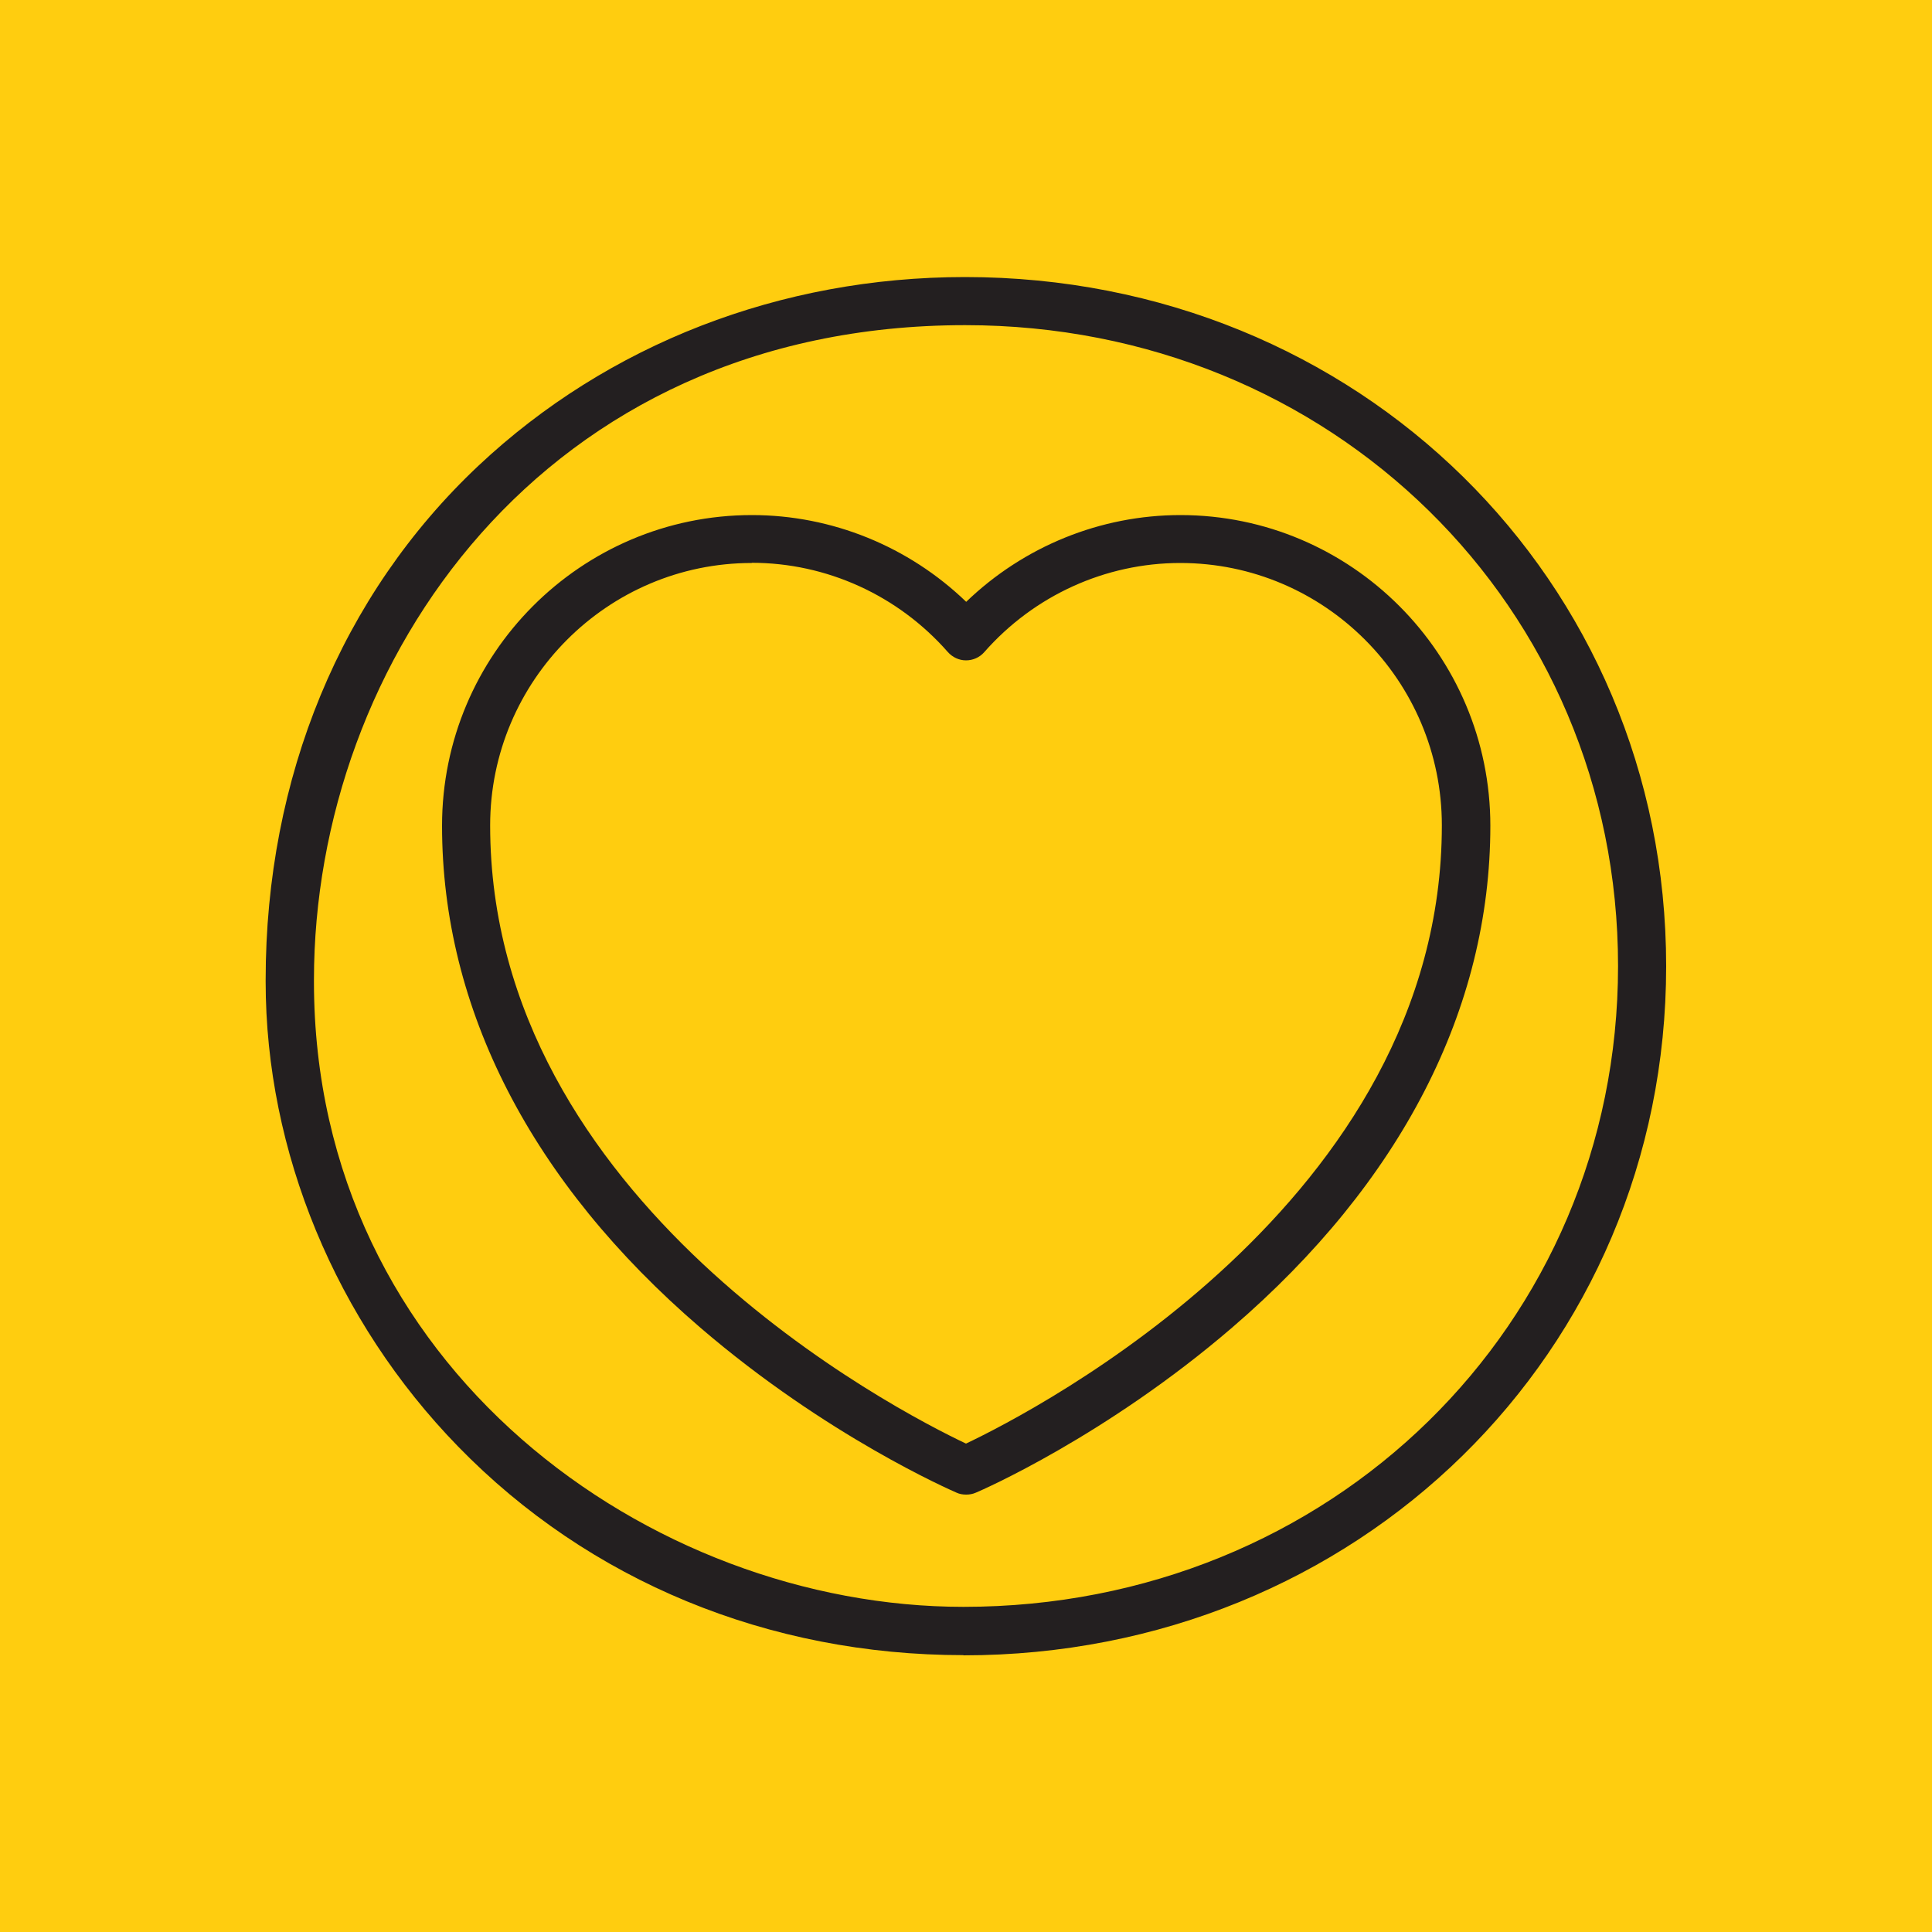
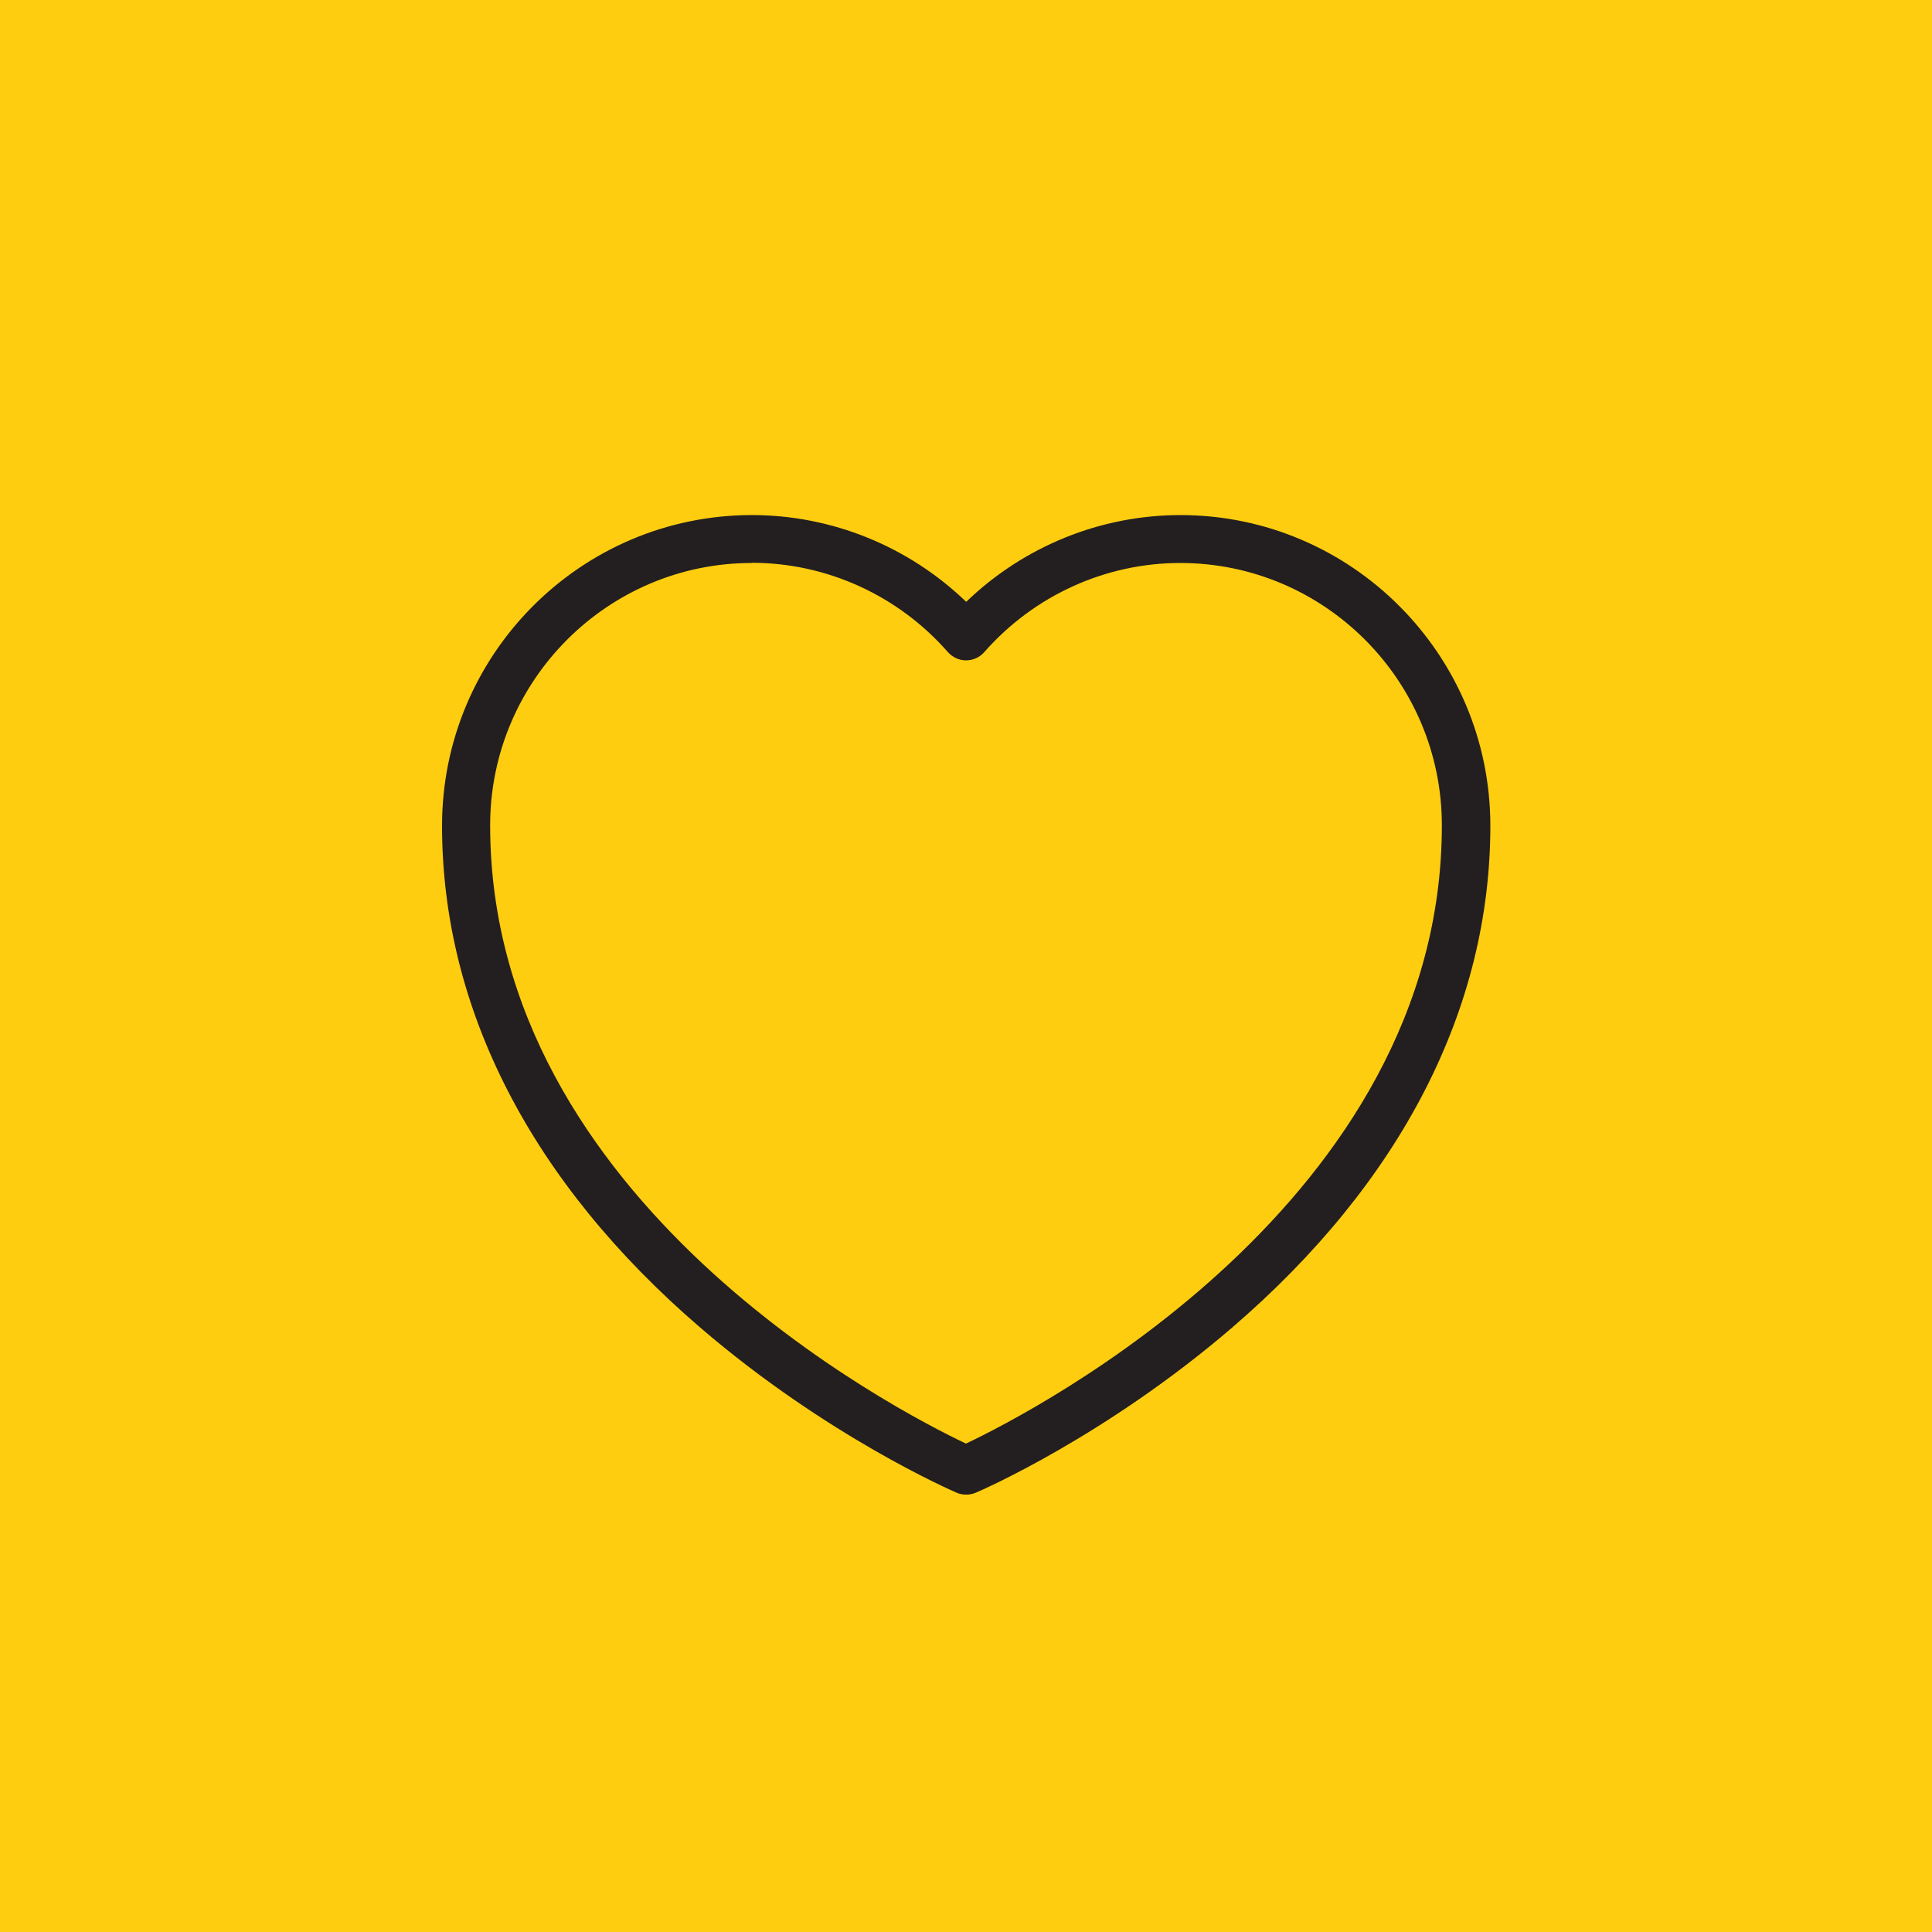
<svg xmlns="http://www.w3.org/2000/svg" viewBox="0 0 100 100">
  <defs>
    <style>.cls-1{fill:#ffcd0f;}.cls-1,.cls-2{stroke-width:0px;}.cls-2{fill:#231f20;}</style>
  </defs>
  <g id="Background">
    <rect class="cls-1" x="0" width="100" height="100" />
  </g>
  <g id="Graphics">
-     <path class="cls-2" d="M49.87,85.67c-10.09,0-19.38-3.83-26.16-10.8-6.33-6.5-9.96-15.27-9.96-24.06v-.09c0-10.48,3.91-19.93,11.01-26.61,6.7-6.3,15.64-9.77,25.19-9.77,20.35,0,36.29,15.67,36.29,35.67s-15.98,35.67-36.38,35.67ZM49.96,16.83c-21.89,0-33.71,17.46-33.71,33.89v.09c0,19.99,17.45,32.36,33.62,32.36,19,0,33.88-14.57,33.88-33.17s-14.84-33.17-33.79-33.17Z" />
-     <path class="cls-2" d="M50,77.36c-.17,0-.34-.03-.49-.1-.27-.12-6.72-2.92-13.26-8.54-8.75-7.52-13.37-16.51-13.37-25.98,0-8.87,7.19-16.08,16.04-16.08,4.14,0,8.11,1.62,11.09,4.49,2.98-2.87,6.95-4.49,11.09-4.49,8.84,0,16.04,7.21,16.04,16.08,0,9.47-4.62,18.46-13.37,25.98-6.54,5.62-12.99,8.43-13.26,8.54-.16.07-.33.1-.49.1ZM38.91,29.14c-7.46,0-13.54,6.09-13.54,13.58,0,19.49,21.1,30.33,24.63,32,3.52-1.67,24.63-12.52,24.63-32,0-7.49-6.07-13.58-13.54-13.58-3.87,0-7.57,1.68-10.15,4.62-.24.27-.58.42-.94.42h0c-.36,0-.7-.16-.94-.43-2.58-2.94-6.28-4.62-10.15-4.62Z" />
+     <path class="cls-2" d="M50,77.36c-.17,0-.34-.03-.49-.1-.27-.12-6.72-2.92-13.26-8.54-8.75-7.52-13.37-16.51-13.37-25.98,0-8.87,7.19-16.08,16.04-16.08,4.14,0,8.11,1.62,11.09,4.49,2.98-2.87,6.95-4.49,11.09-4.49,8.84,0,16.04,7.21,16.04,16.08,0,9.47-4.62,18.46-13.37,25.98-6.54,5.62-12.99,8.43-13.26,8.54-.16.07-.33.1-.49.1M38.91,29.14c-7.46,0-13.54,6.09-13.54,13.58,0,19.49,21.1,30.33,24.63,32,3.52-1.67,24.63-12.52,24.63-32,0-7.49-6.07-13.58-13.54-13.58-3.87,0-7.57,1.68-10.15,4.62-.24.27-.58.42-.94.42h0c-.36,0-.7-.16-.94-.43-2.58-2.94-6.28-4.62-10.15-4.62Z" />
  </g>
</svg>